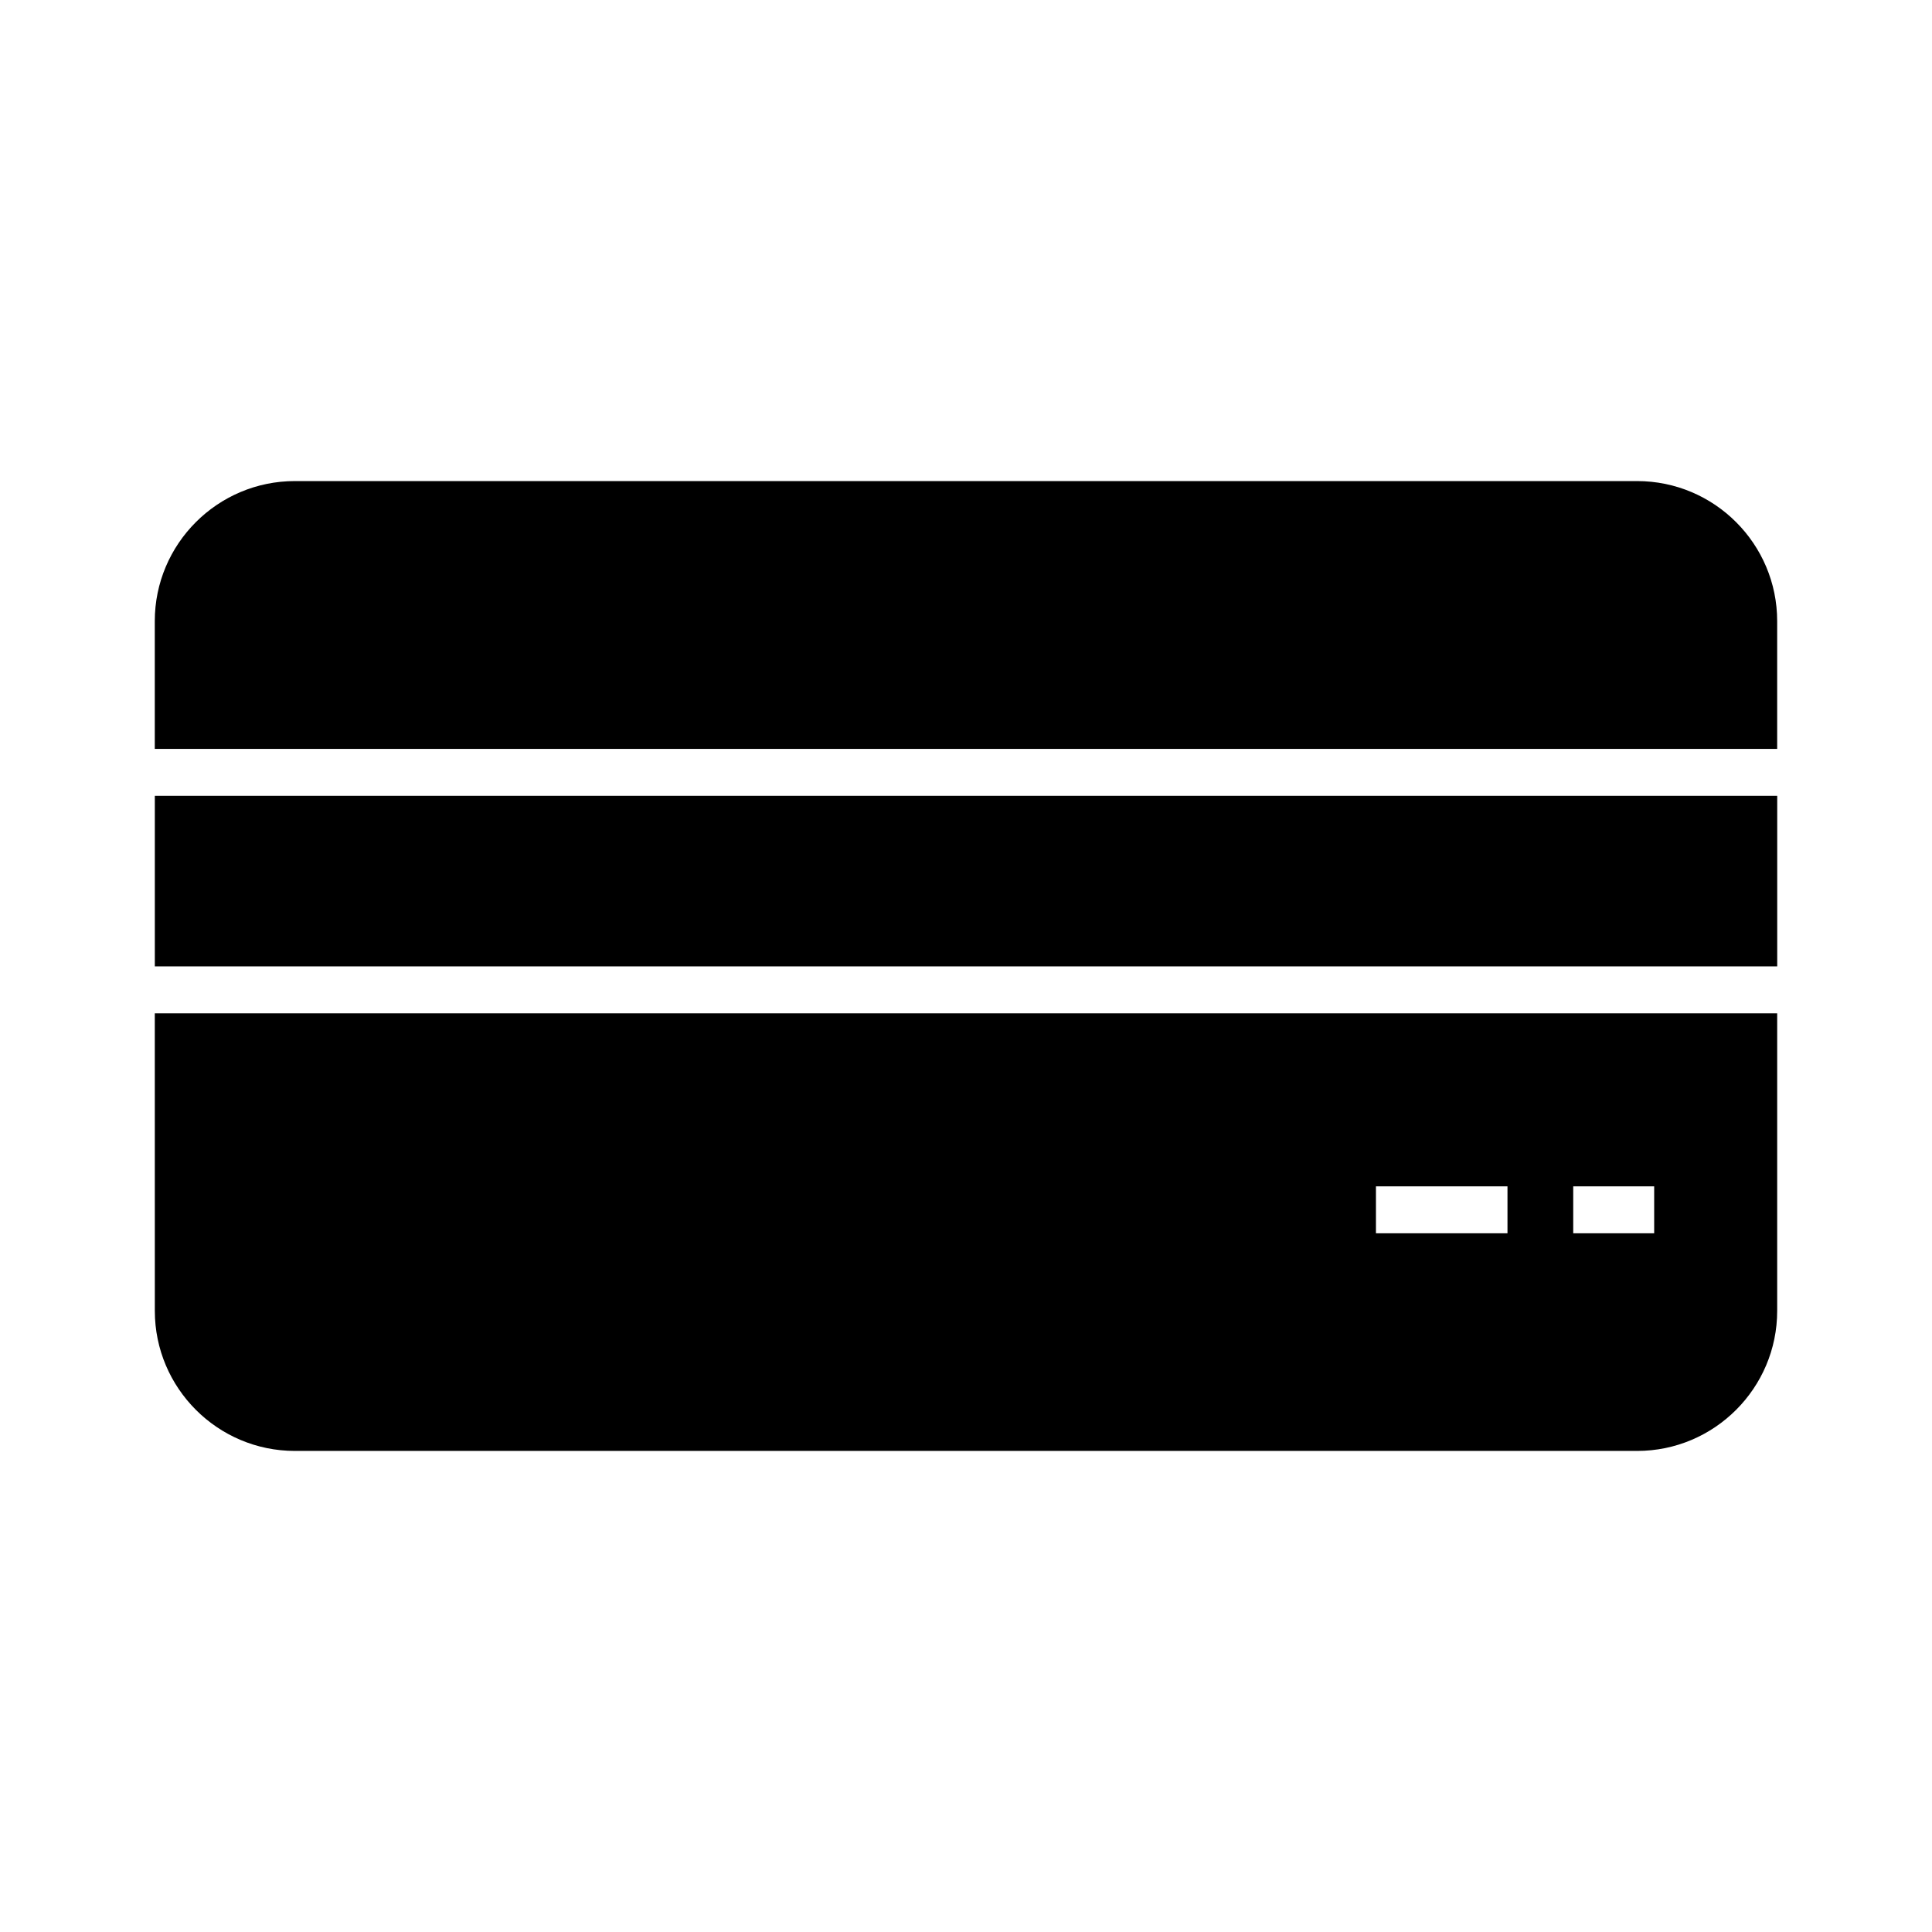
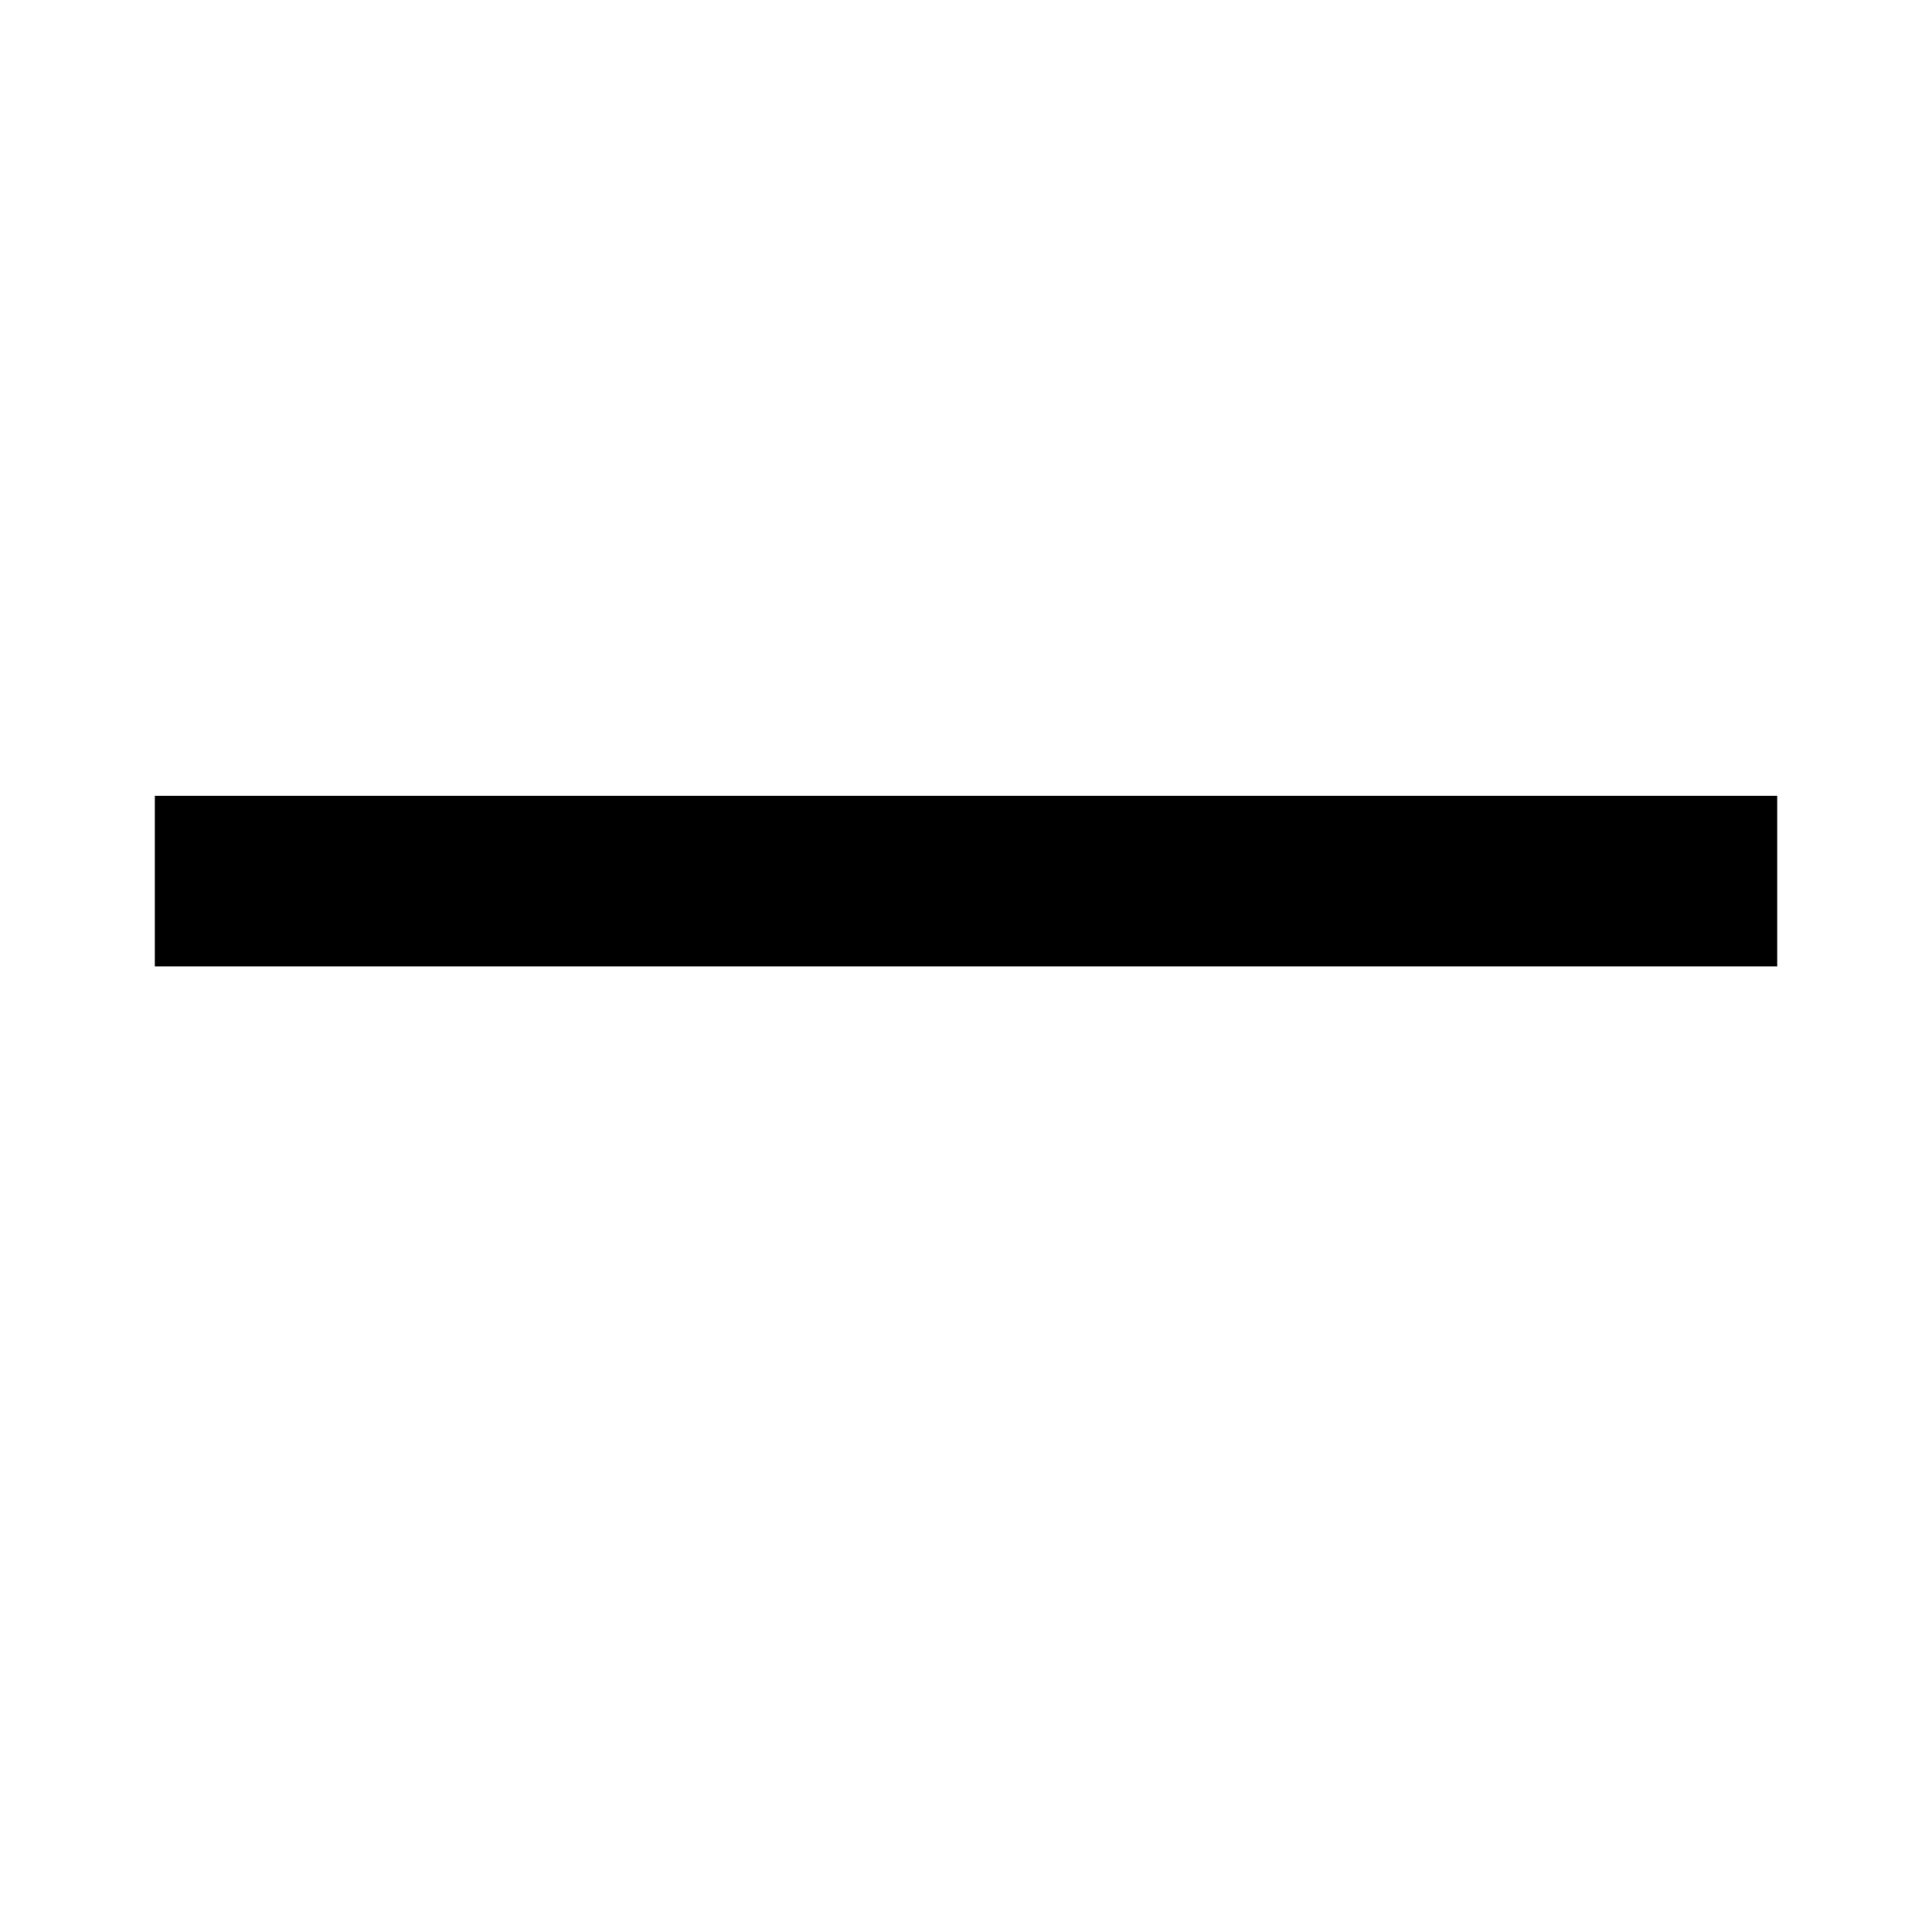
<svg xmlns="http://www.w3.org/2000/svg" fill="#000000" width="800px" height="800px" version="1.1" viewBox="144 144 512 512">
  <g>
-     <path d="m577.85 271.49h-355.71c-20.469 0-37.121 16.652-37.121 37.121v33.852h429.95v-33.852c0.004-20.469-16.648-37.121-37.117-37.121z" />
    <path d="m185.03 354.9h429.95v45.199h-429.95z" />
-     <path d="m185.03 491.39c0 20.469 16.652 37.121 37.121 37.121h355.7c20.469 0 37.121-16.652 37.121-37.121v-78.844h-429.95zm375.89-32.992h21.453v12.441h-21.453zm-52.281 0h34.859v12.441h-34.859z" />
  </g>
</svg>